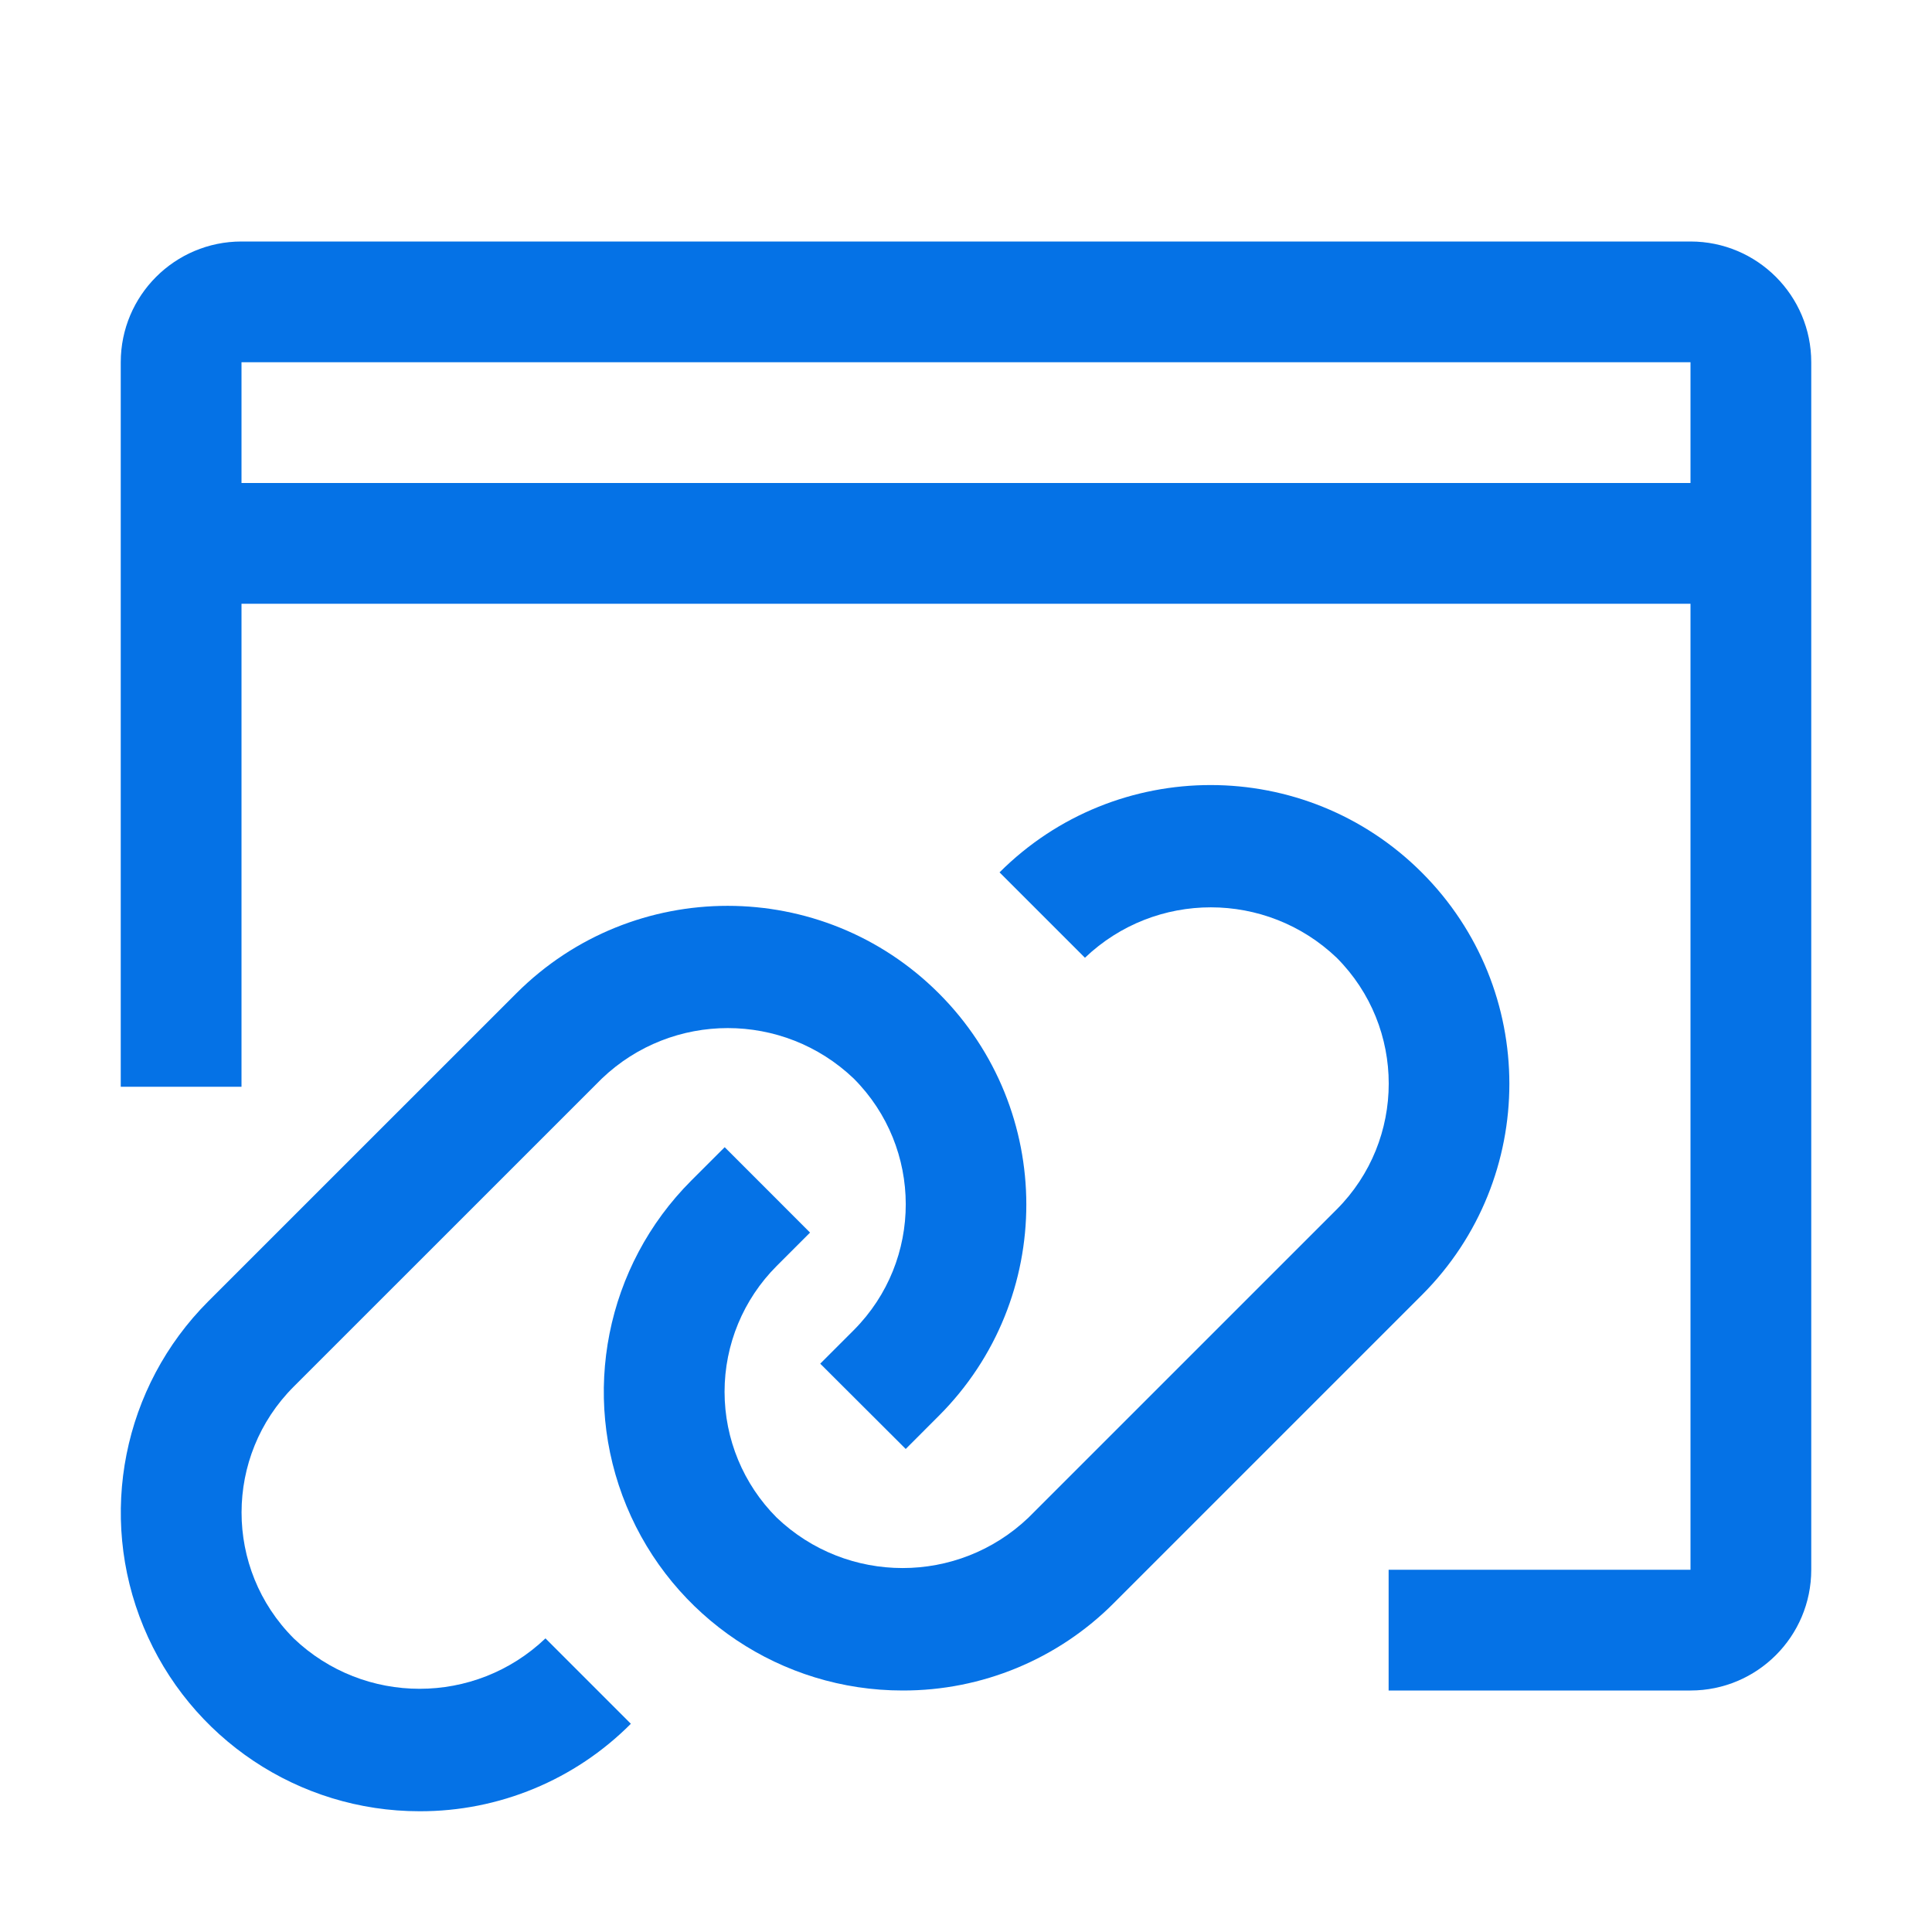
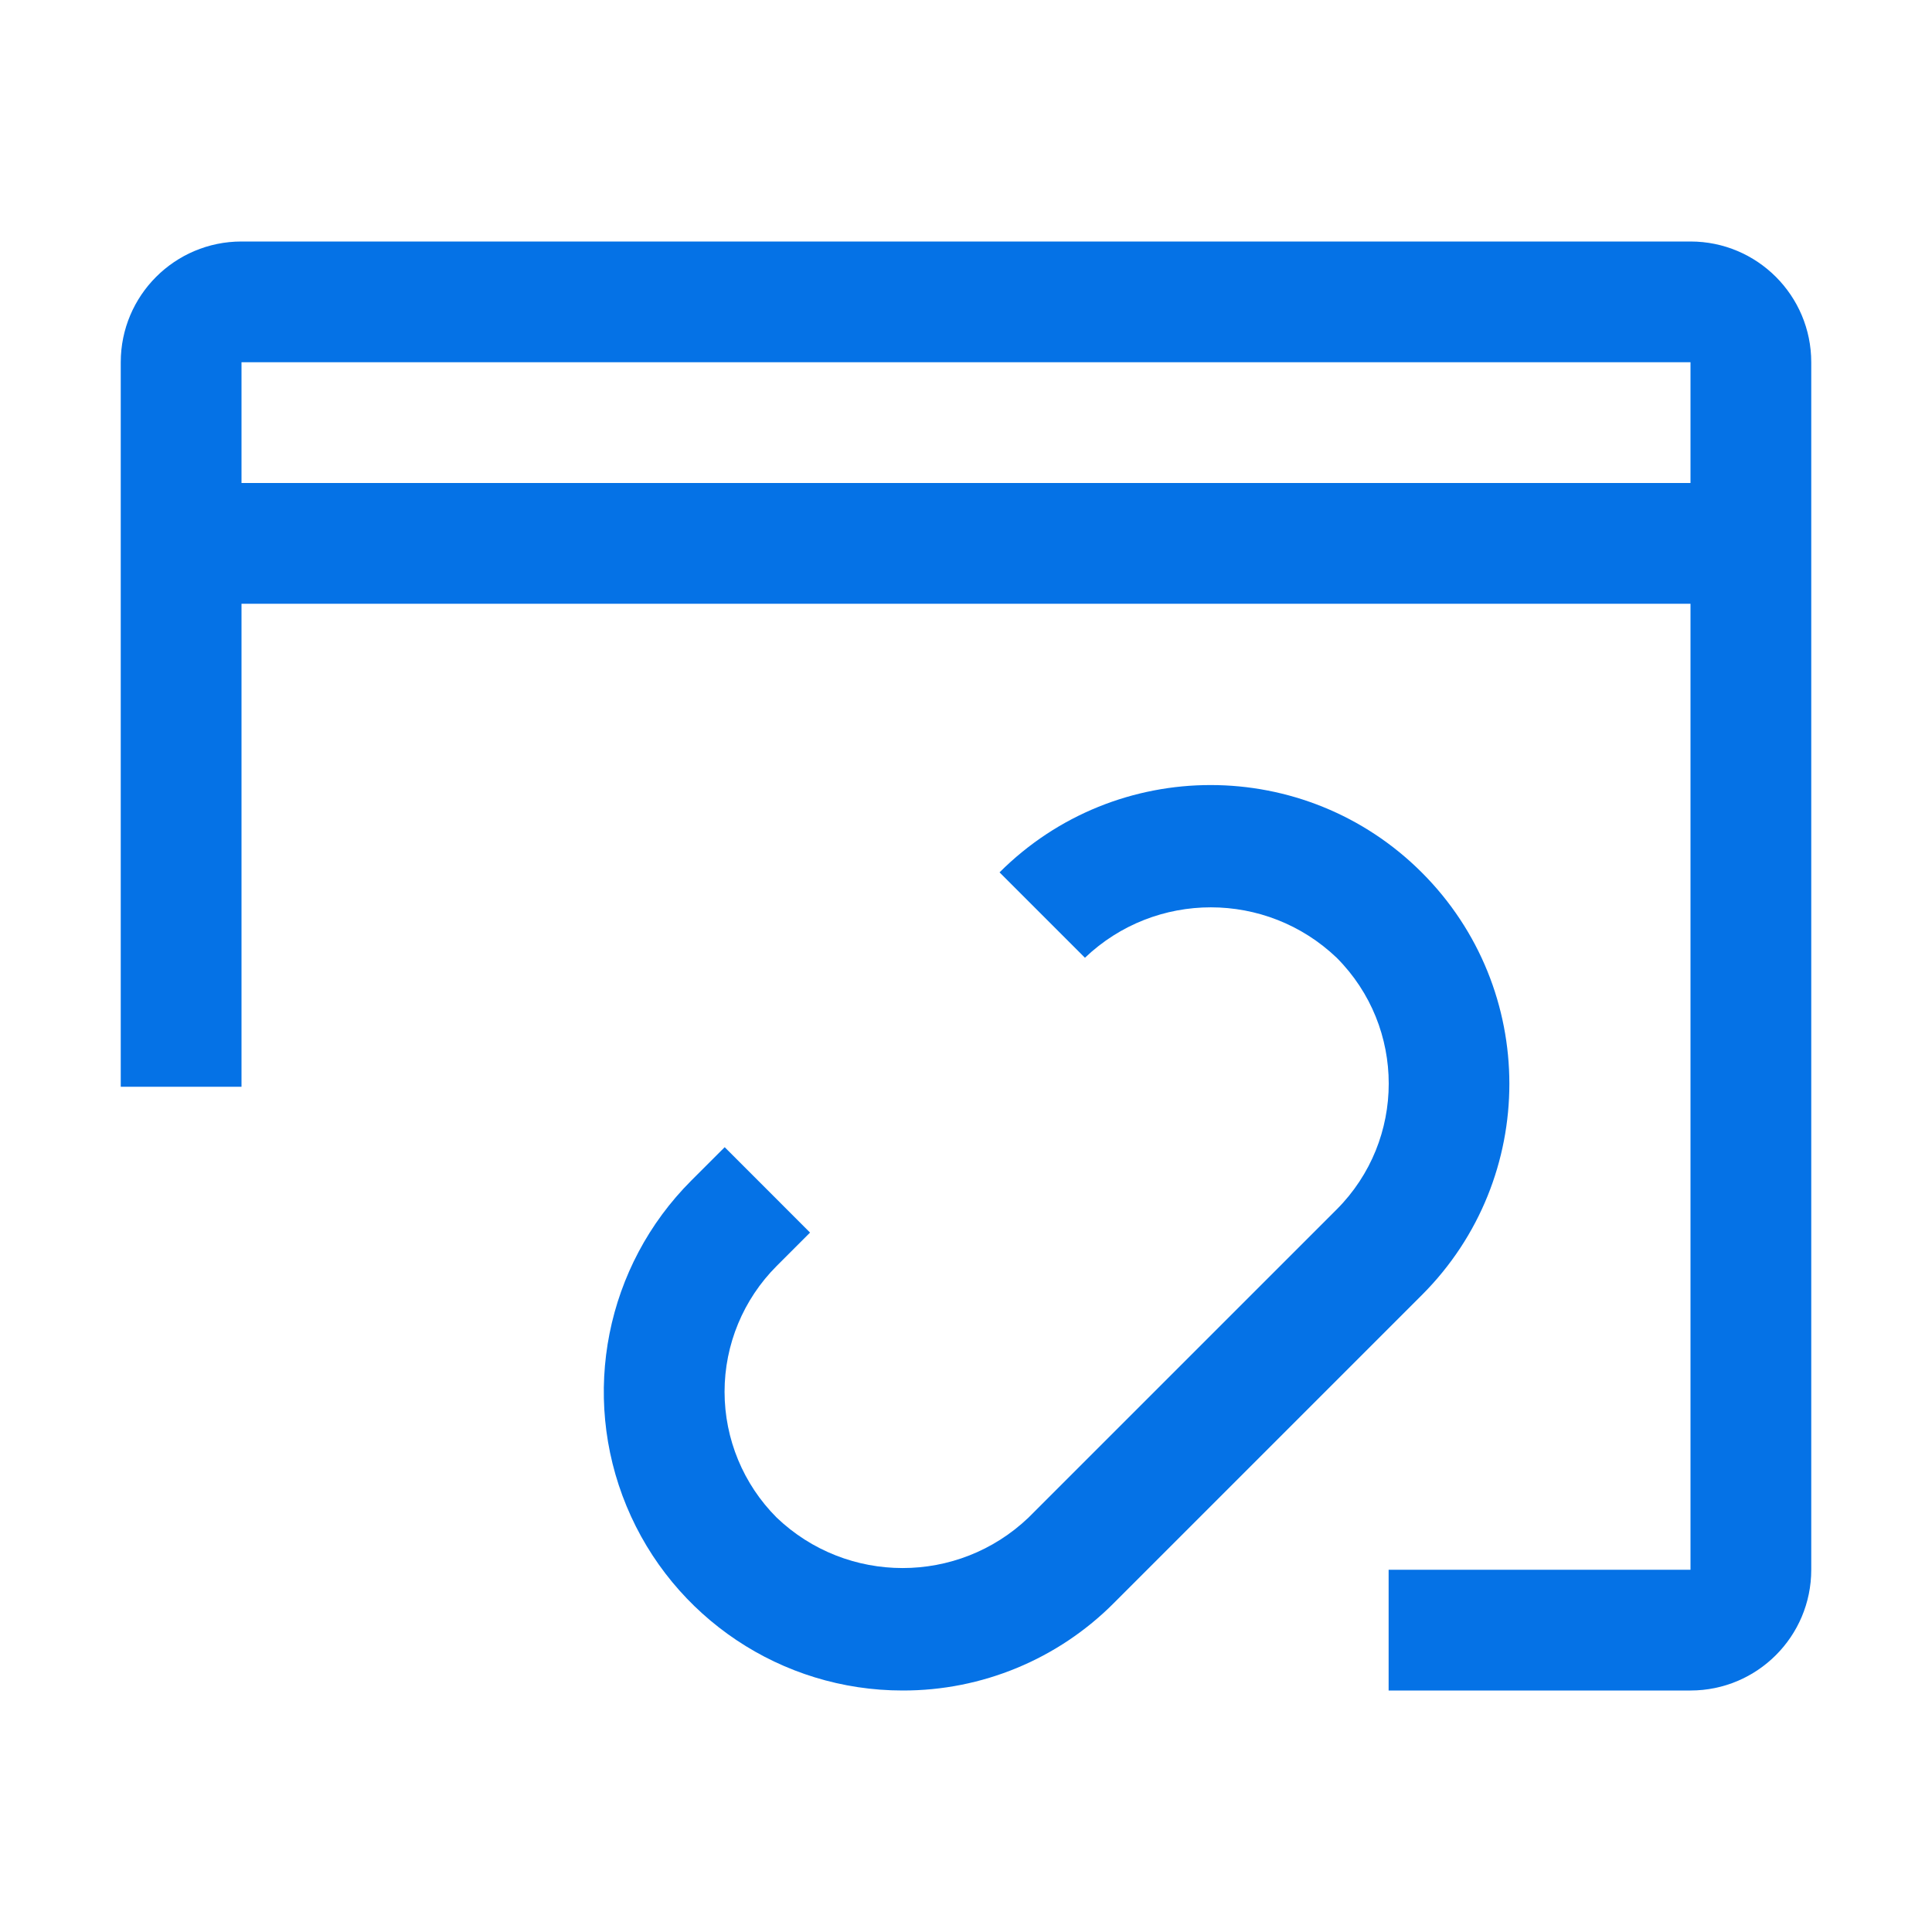
<svg xmlns="http://www.w3.org/2000/svg" width="60" height="60" viewBox="0 0 60 60" fill="none">
  <path d="M7.5 7.5C5.429 7.5 3.75 9.179 3.75 11.25V33.75H7.5V18.75H52.5V48.75H43.125V52.5H52.5C54.571 52.5 56.25 50.821 56.25 48.75V11.25C56.25 9.179 54.571 7.5 52.5 7.5H7.5ZM52.5 15H7.5V11.25H52.5V15Z" fill="#0572E6" />
-   <path d="M13.03 56.25C9.278 56.251 5.894 53.991 4.458 50.524C3.022 47.057 3.816 43.066 6.469 40.413L16.042 30.842C19.666 27.226 25.535 27.228 29.156 30.849C32.776 34.469 32.78 40.338 29.163 43.963L28.128 44.999L25.473 42.35L26.519 41.304C28.669 39.143 28.665 35.65 26.512 33.494C24.323 31.406 20.881 31.406 18.693 33.494L9.121 43.064C6.963 45.221 6.962 48.721 9.12 50.879L9.121 50.881C11.309 52.969 14.752 52.969 16.94 50.881L19.592 53.533C17.855 55.279 15.492 56.257 13.03 56.25Z" fill="#0572E6" />
  <path d="M19.458 46.774C20.894 50.241 24.277 52.501 28.03 52.5C30.493 52.507 32.856 51.528 34.594 49.782C35.081 49.293 43.457 40.918 44.163 40.213C47.781 36.589 47.778 30.719 44.157 27.098C40.536 23.477 34.666 23.474 31.042 27.092L33.694 29.744C35.882 27.656 39.324 27.656 41.512 29.744C43.667 31.904 43.667 35.401 41.512 37.56C40.809 38.262 32.466 46.606 31.943 47.128L31.94 47.131C29.752 49.219 26.309 49.219 24.121 47.131C23.085 46.095 22.502 44.688 22.502 43.222C22.502 41.757 23.085 40.351 24.121 39.315L25.157 38.279L22.506 35.627L21.469 36.663C18.816 39.316 18.022 43.307 19.458 46.774Z" fill="#0572E6" />
</svg>